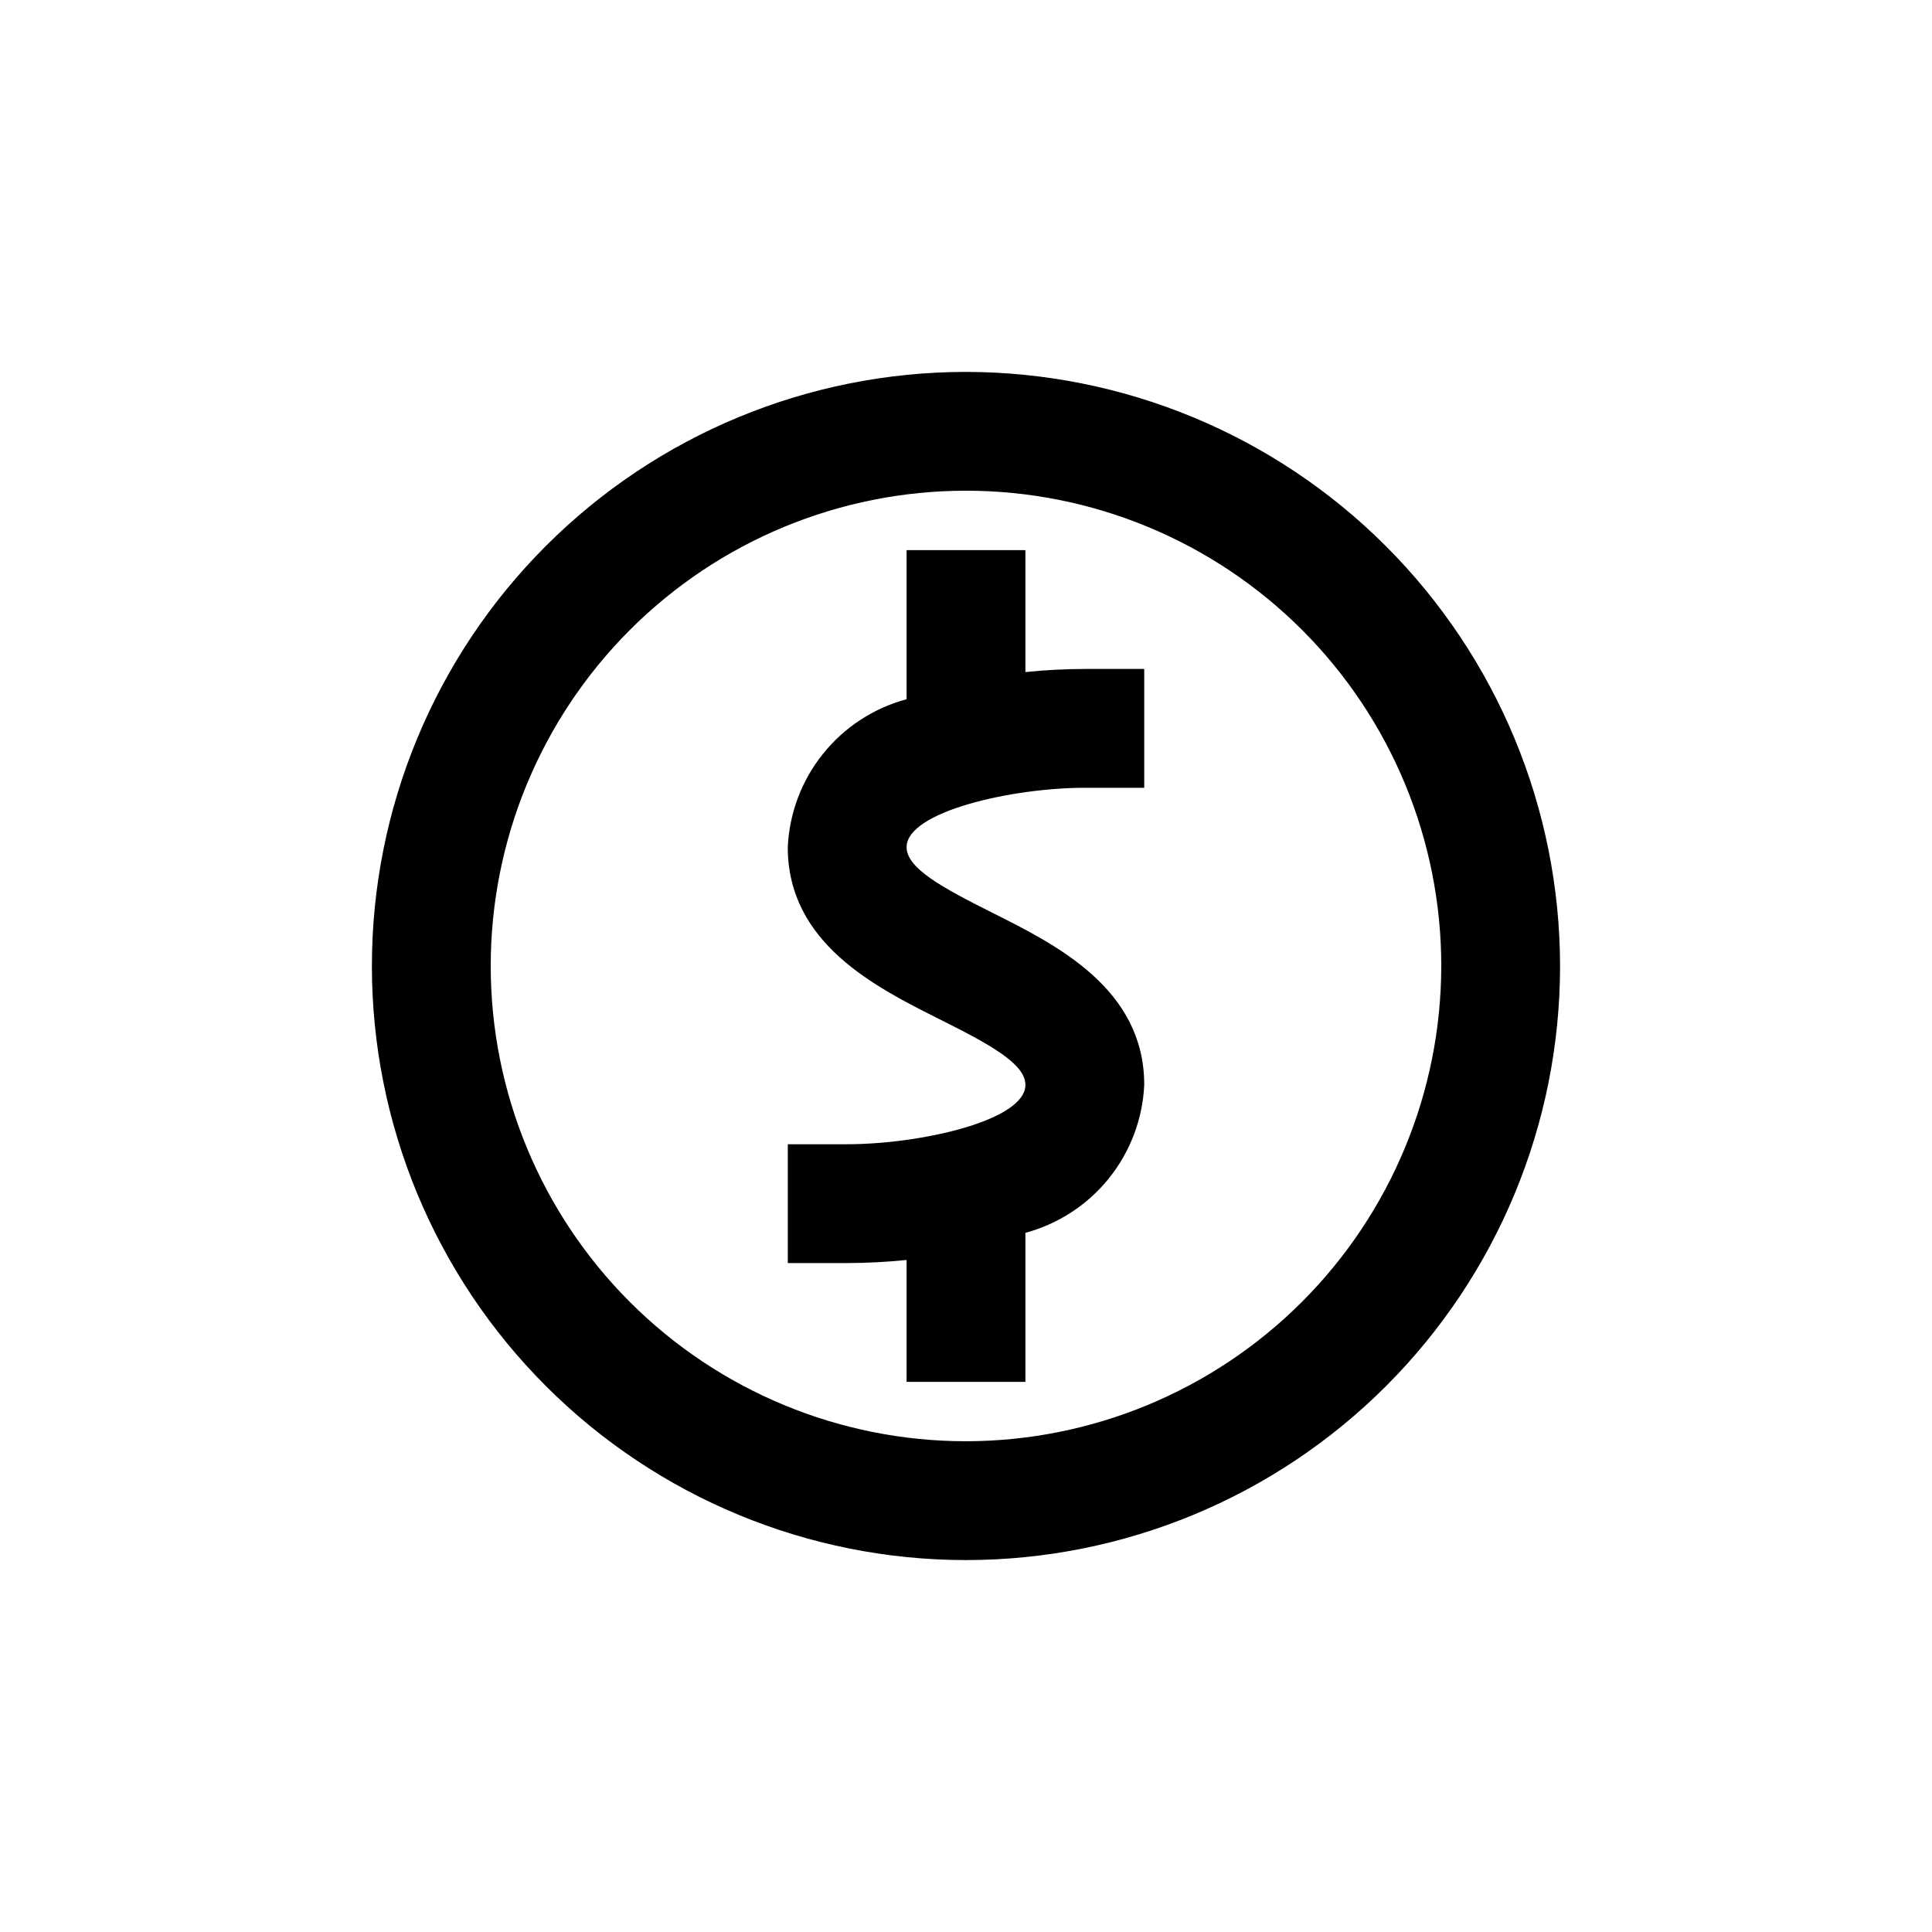
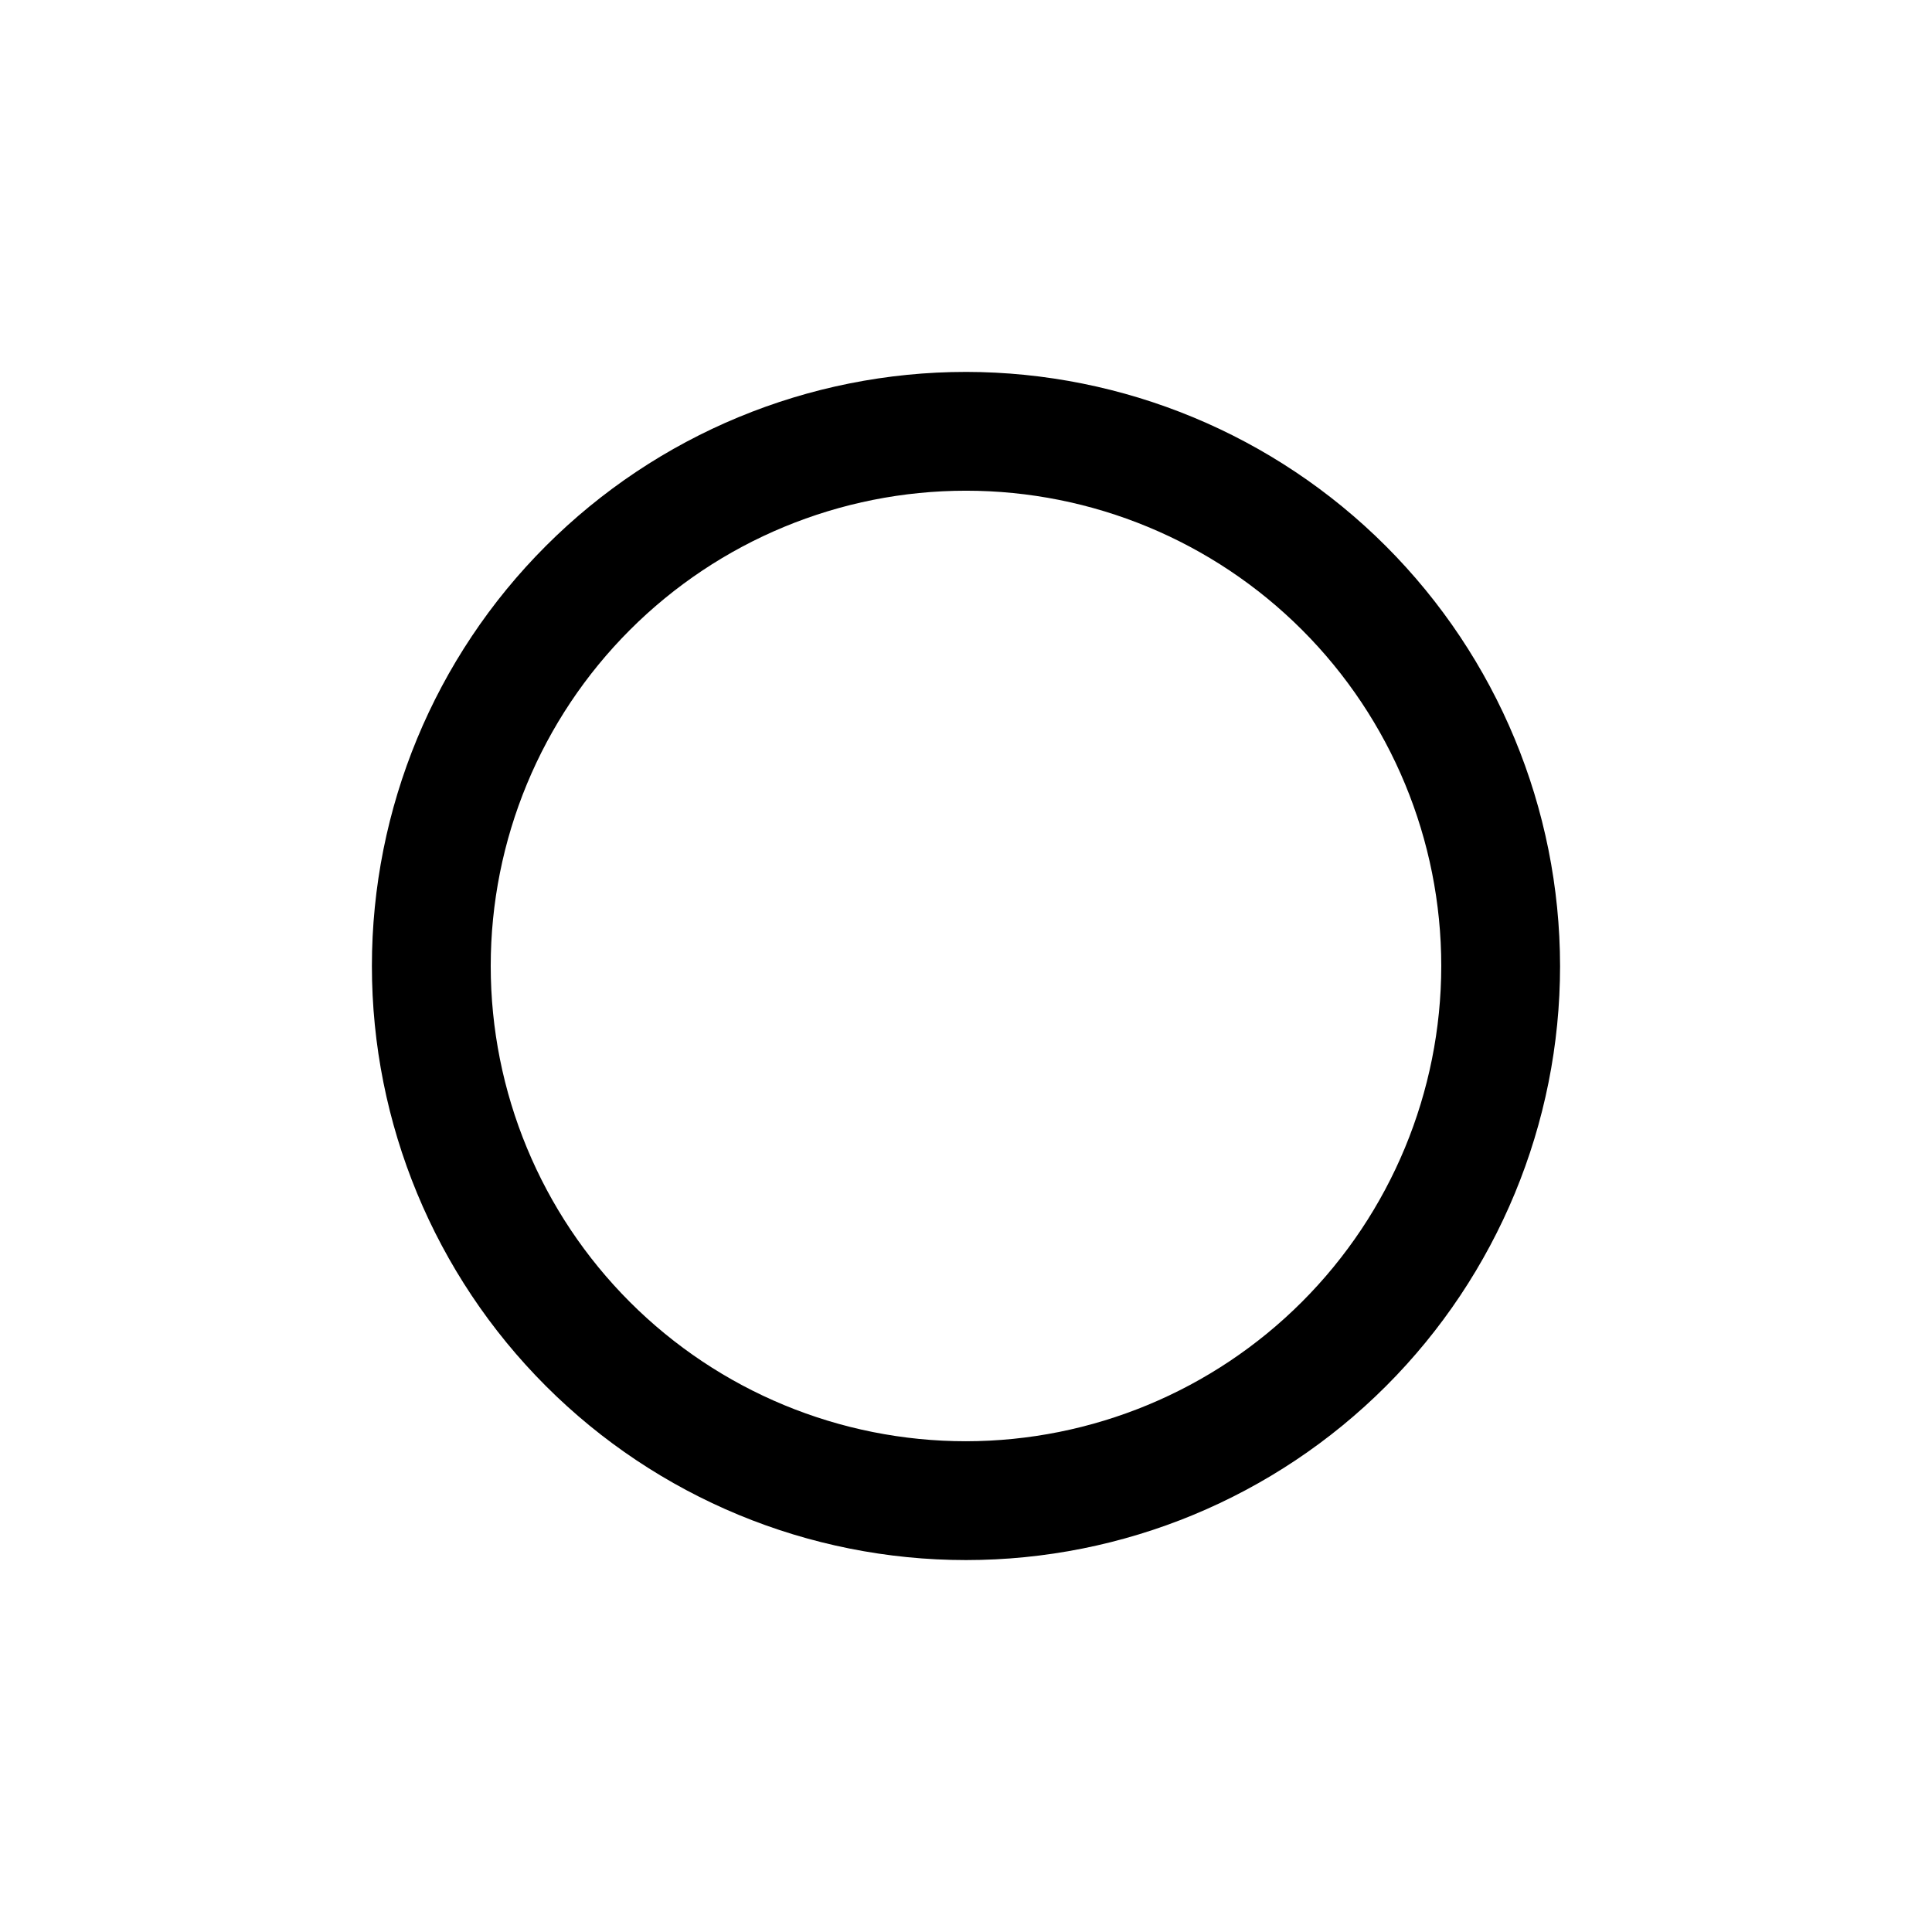
<svg xmlns="http://www.w3.org/2000/svg" fill="#000000" width="800px" height="800px" version="1.1" viewBox="144 144 512 512">
  <g>
    <path d="m400 242.56c-41.758 0-81.805 16.586-111.33 46.113-29.527 29.523-46.113 69.57-46.113 111.33 0 41.754 16.586 81.801 46.113 111.32 29.523 29.527 69.57 46.113 111.33 46.113 41.754 0 81.801-16.586 111.32-46.113 29.527-29.523 46.113-69.57 46.113-111.32-0.043-41.742-16.648-81.762-46.164-111.28-29.516-29.516-69.531-46.117-111.27-46.164zm0 283.39v-0.004c-33.406 0-65.441-13.27-89.062-36.891-23.621-23.617-36.891-55.656-36.891-89.059 0-33.406 13.27-65.441 36.891-89.062s55.656-36.891 89.062-36.891c33.402 0 65.441 13.27 89.059 36.891 23.621 23.621 36.891 55.656 36.891 89.062-0.035 33.391-13.316 65.406-36.93 89.02s-55.629 36.895-89.02 36.93z" />
-     <path d="m431.49 352.77h15.742v-31.488h-15.742c-5.262 0.008-10.516 0.281-15.746 0.82v-32.309h-31.488v39.504c-8.73 2.348-16.488 7.414-22.148 14.465-5.66 7.051-8.93 15.719-9.34 24.754 0 25.473 23.238 37.078 40.195 45.578 13.336 6.66 22.781 11.824 22.781 17.398 0 9.523-27.992 15.742-47.23 15.742h-15.742v31.488h15.742c5.258-0.008 10.512-0.281 15.742-0.82v32.309h31.488v-39.504c8.73-2.348 16.488-7.414 22.148-14.465s8.934-15.719 9.34-24.75c0-25.473-23.238-37.078-40.195-45.578-13.336-6.664-22.781-11.828-22.781-17.398 0-9.449 27.992-15.746 47.234-15.746z" />
  </g>
</svg>